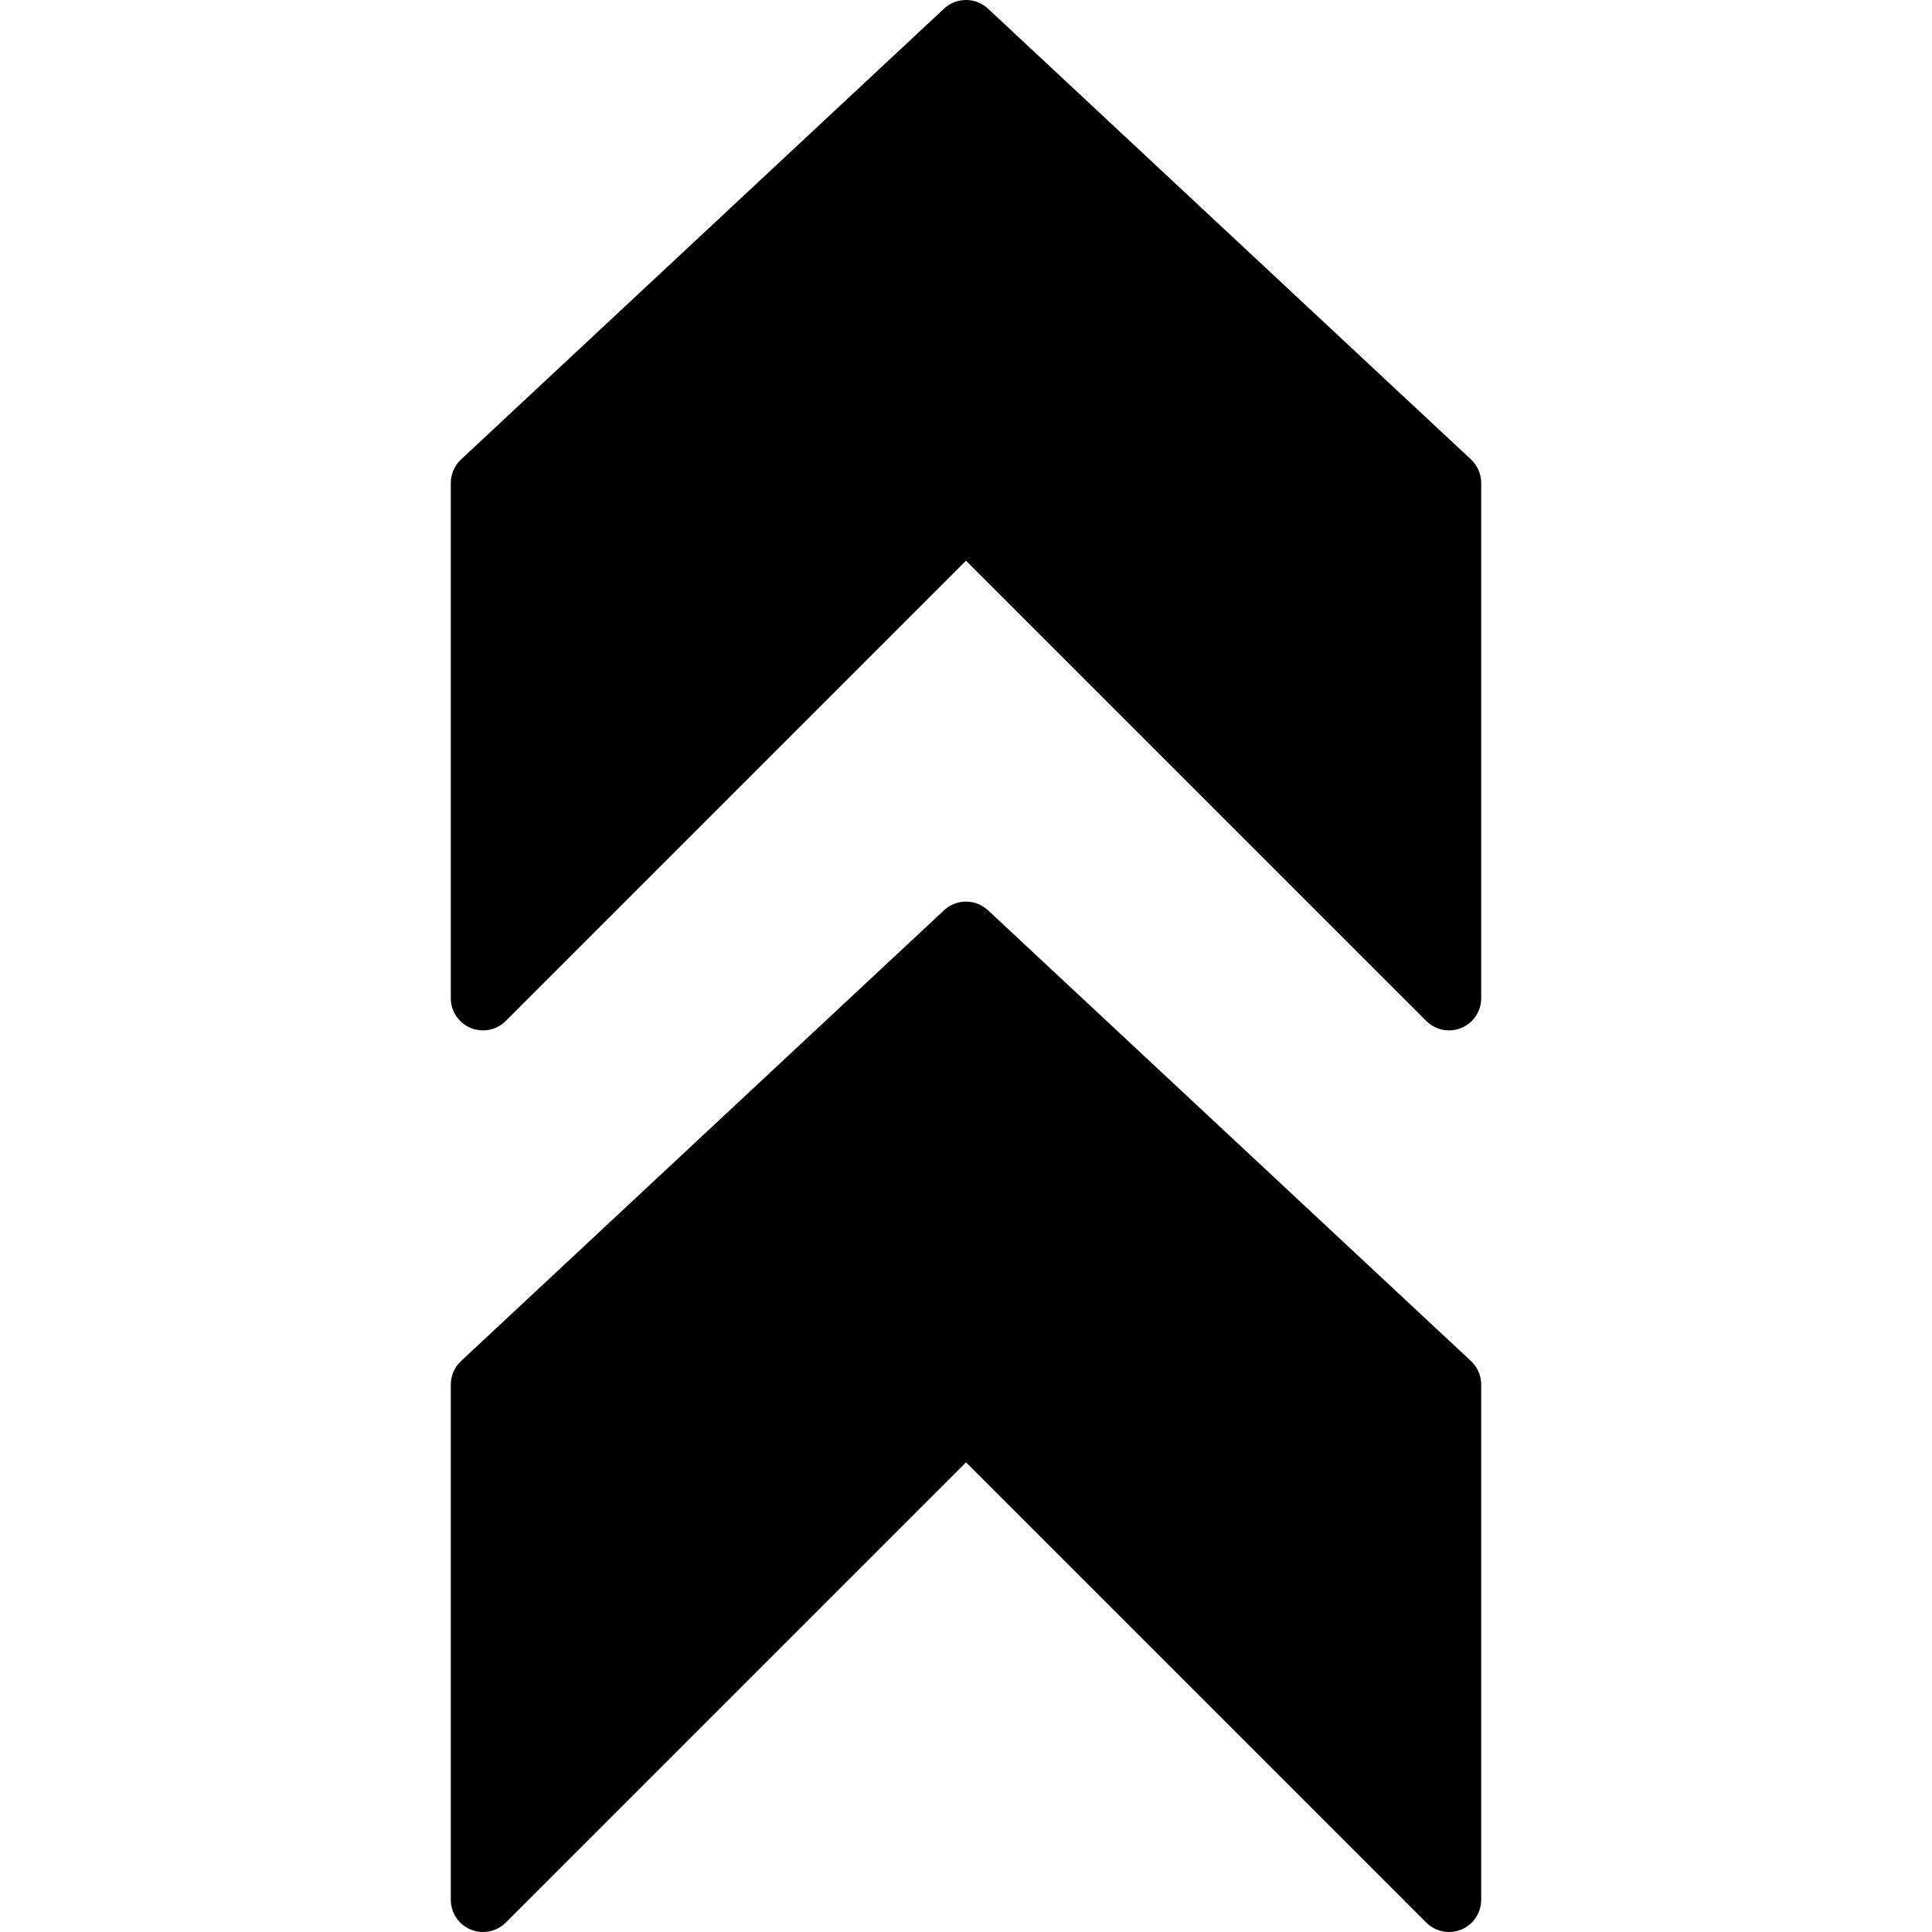
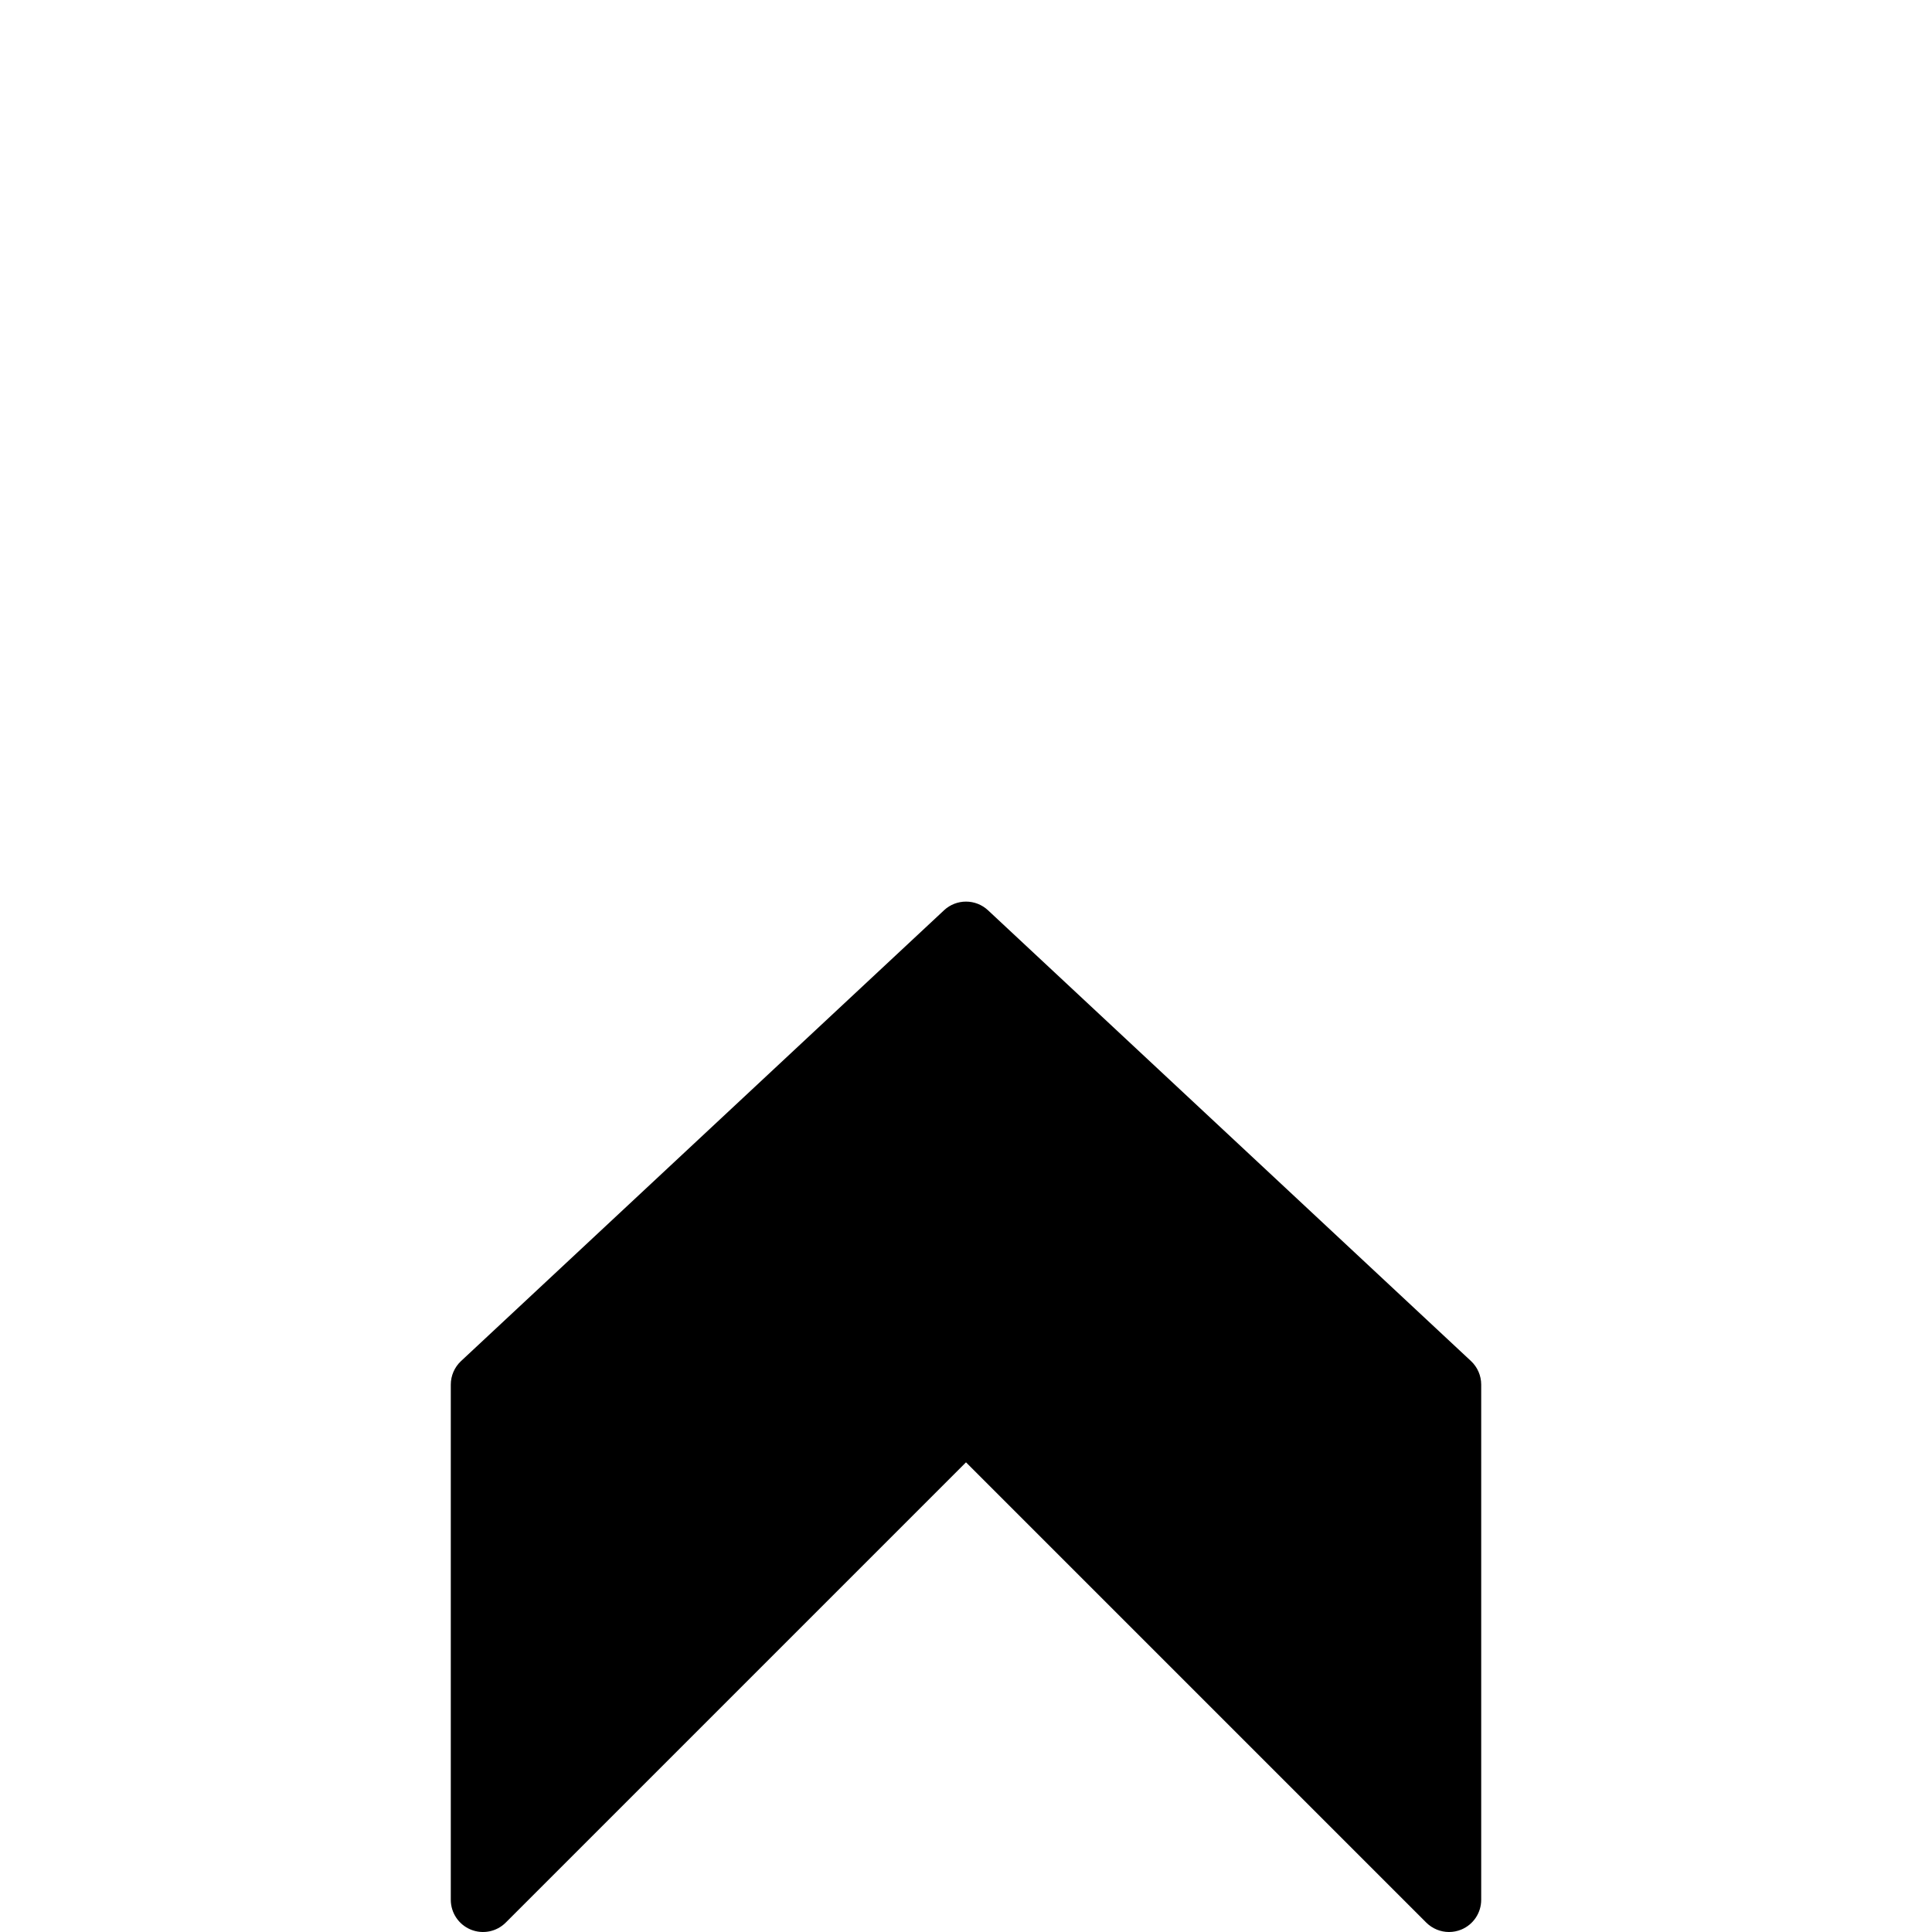
<svg xmlns="http://www.w3.org/2000/svg" fill="#000000" height="800px" width="800px" version="1.1" id="Layer_1" viewBox="0 0 511.996 511.996" xml:space="preserve">
  <g>
    <g>
      <g>
-         <path d="M389.826,121.758l-128-119.467c-3.285-3.055-8.363-3.055-11.648,0l-128,119.467c-1.724,1.613-2.714,3.874-2.714,6.238     v136.533c0,3.448,2.082,6.562,5.274,7.885c3.191,1.323,6.852,0.589,9.293-1.852l121.967-121.967l121.967,121.967     c1.638,1.63,3.823,2.5,6.033,2.5c1.101,0,2.21-0.213,3.268-0.648c3.192-1.323,5.265-4.437,5.265-7.885V127.996     C392.531,125.632,391.55,123.371,389.826,121.758z" />
        <path d="M261.826,241.225c-3.285-3.055-8.363-3.055-11.648,0l-128,119.467c-1.724,1.613-2.714,3.874-2.714,6.238v136.533     c0,3.447,2.082,6.562,5.274,7.885c3.191,1.314,6.852,0.597,9.293-1.852l121.967-121.967l121.967,121.967     c1.638,1.63,3.823,2.5,6.033,2.5c1.101,0,2.21-0.213,3.268-0.648c3.192-1.323,5.265-4.437,5.265-7.885V366.929     c0-2.364-0.981-4.625-2.705-6.238L261.826,241.225z" />
      </g>
    </g>
  </g>
</svg>